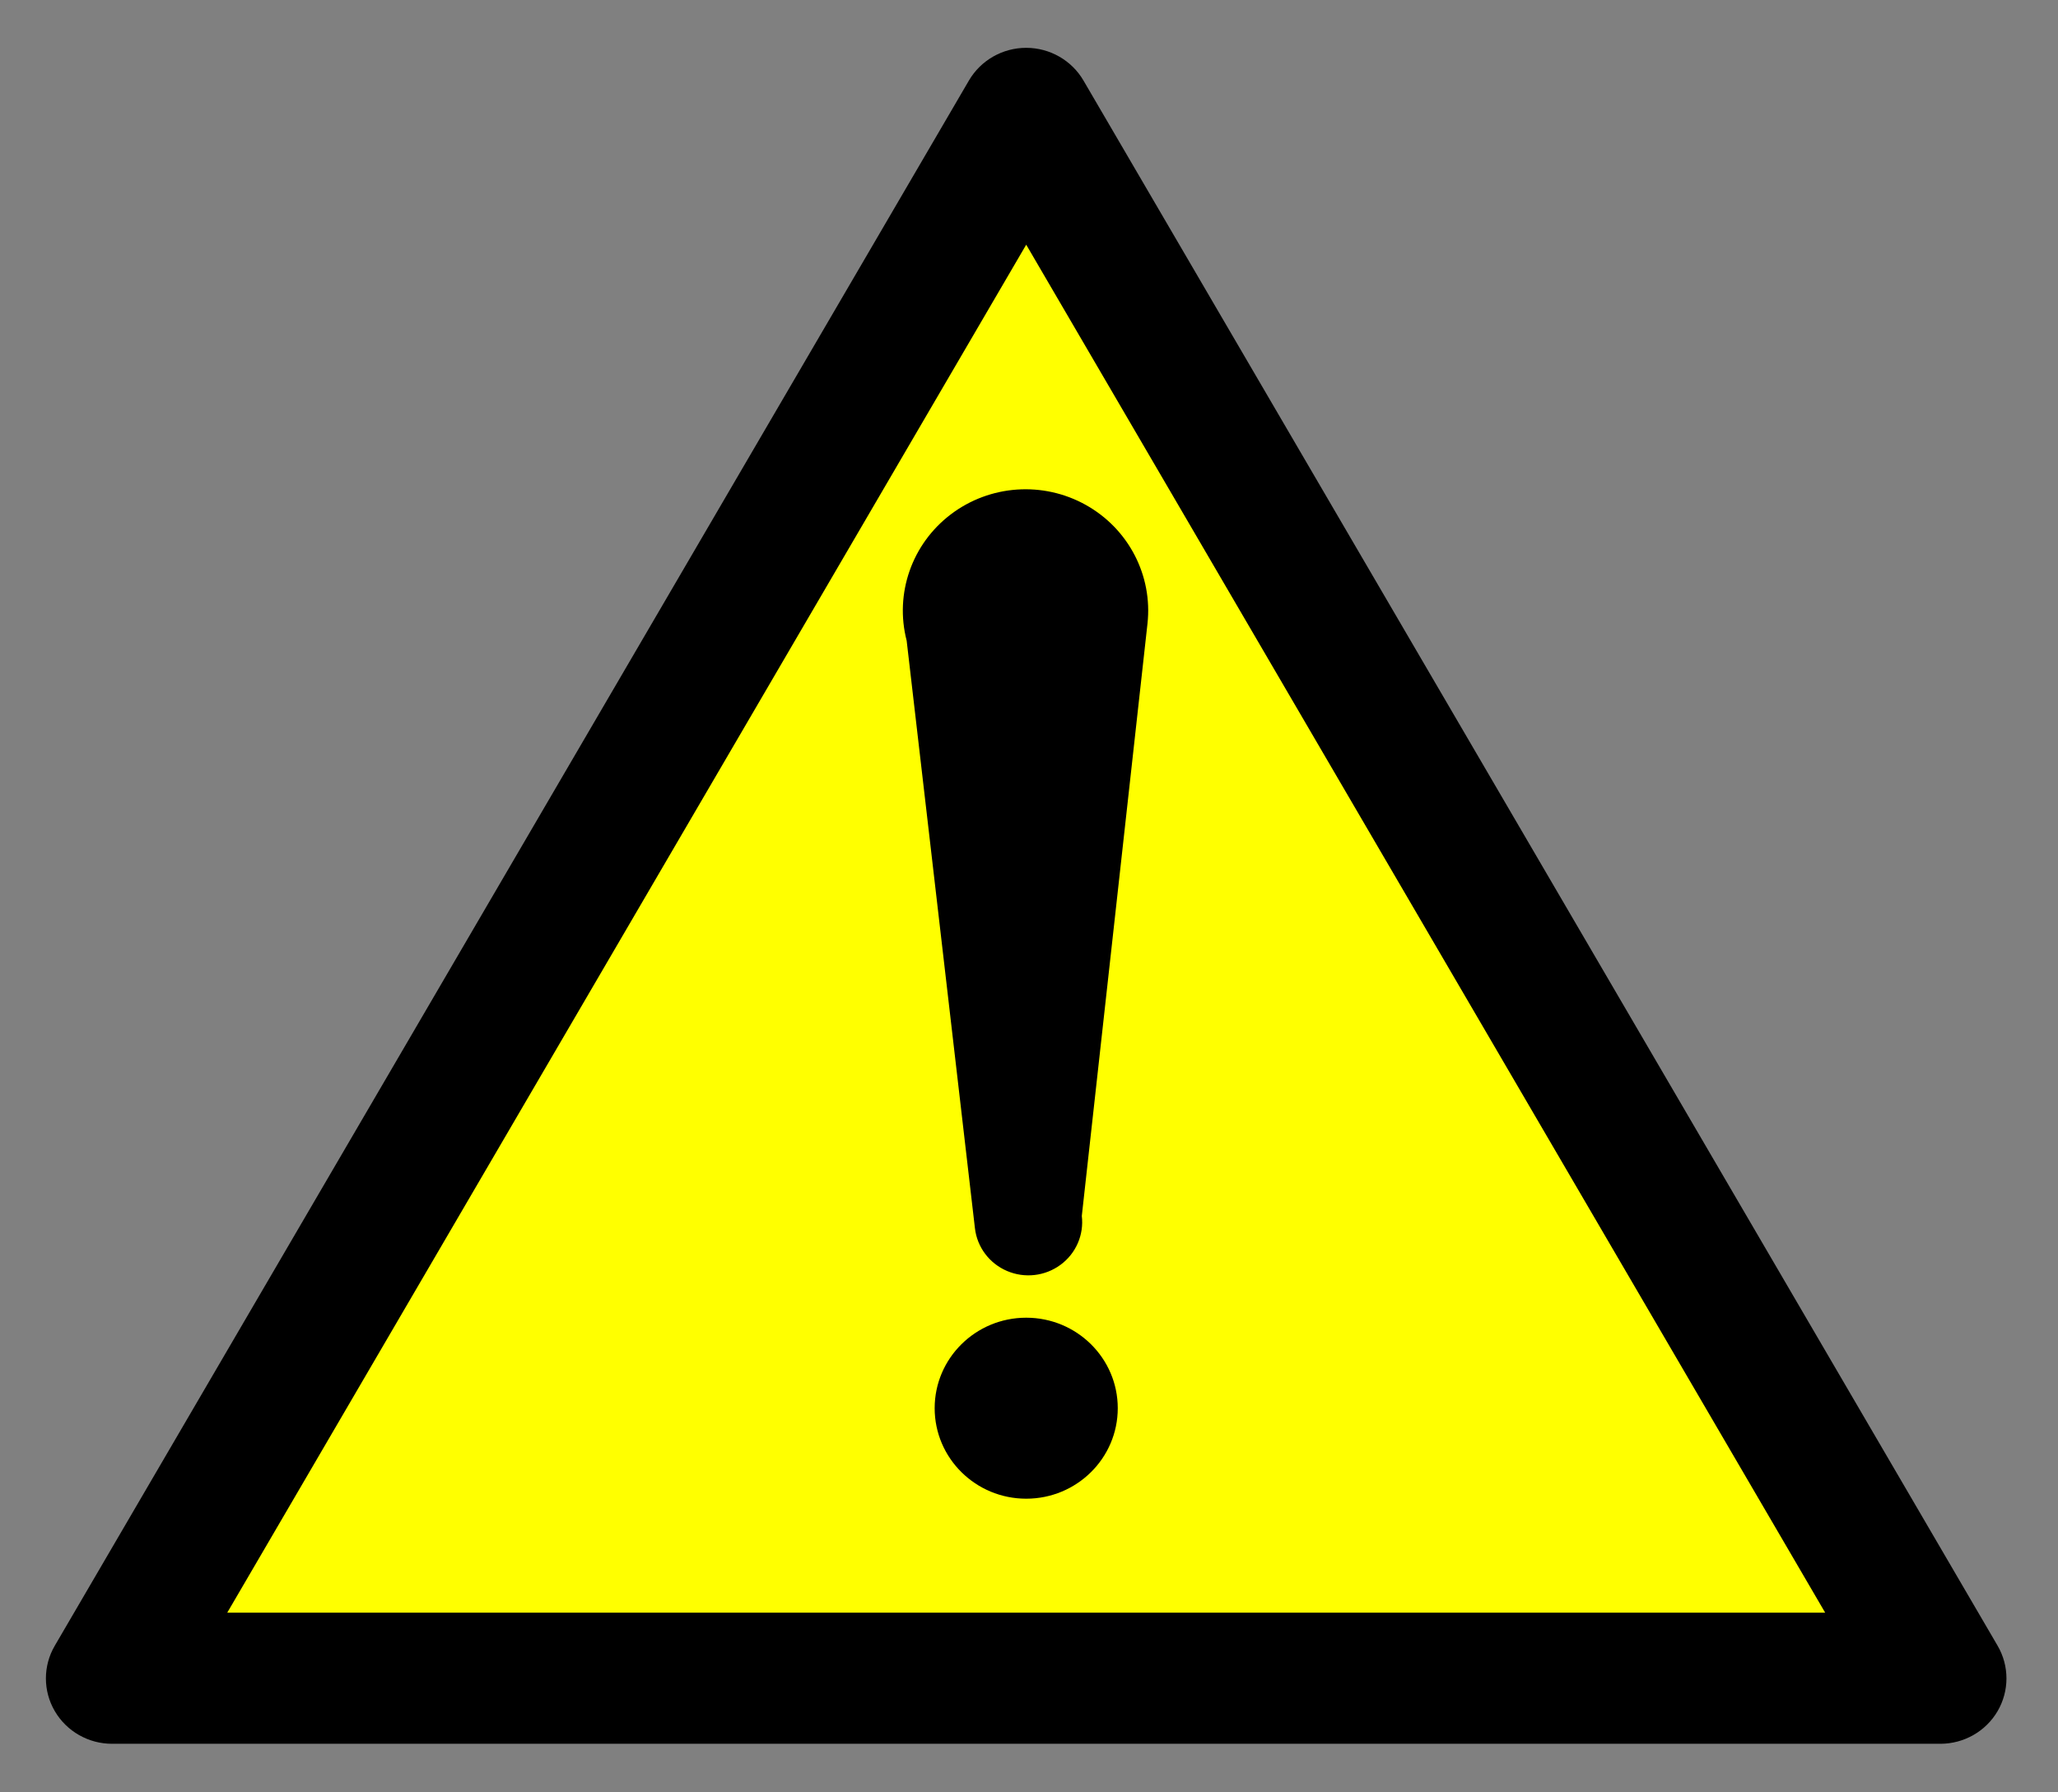
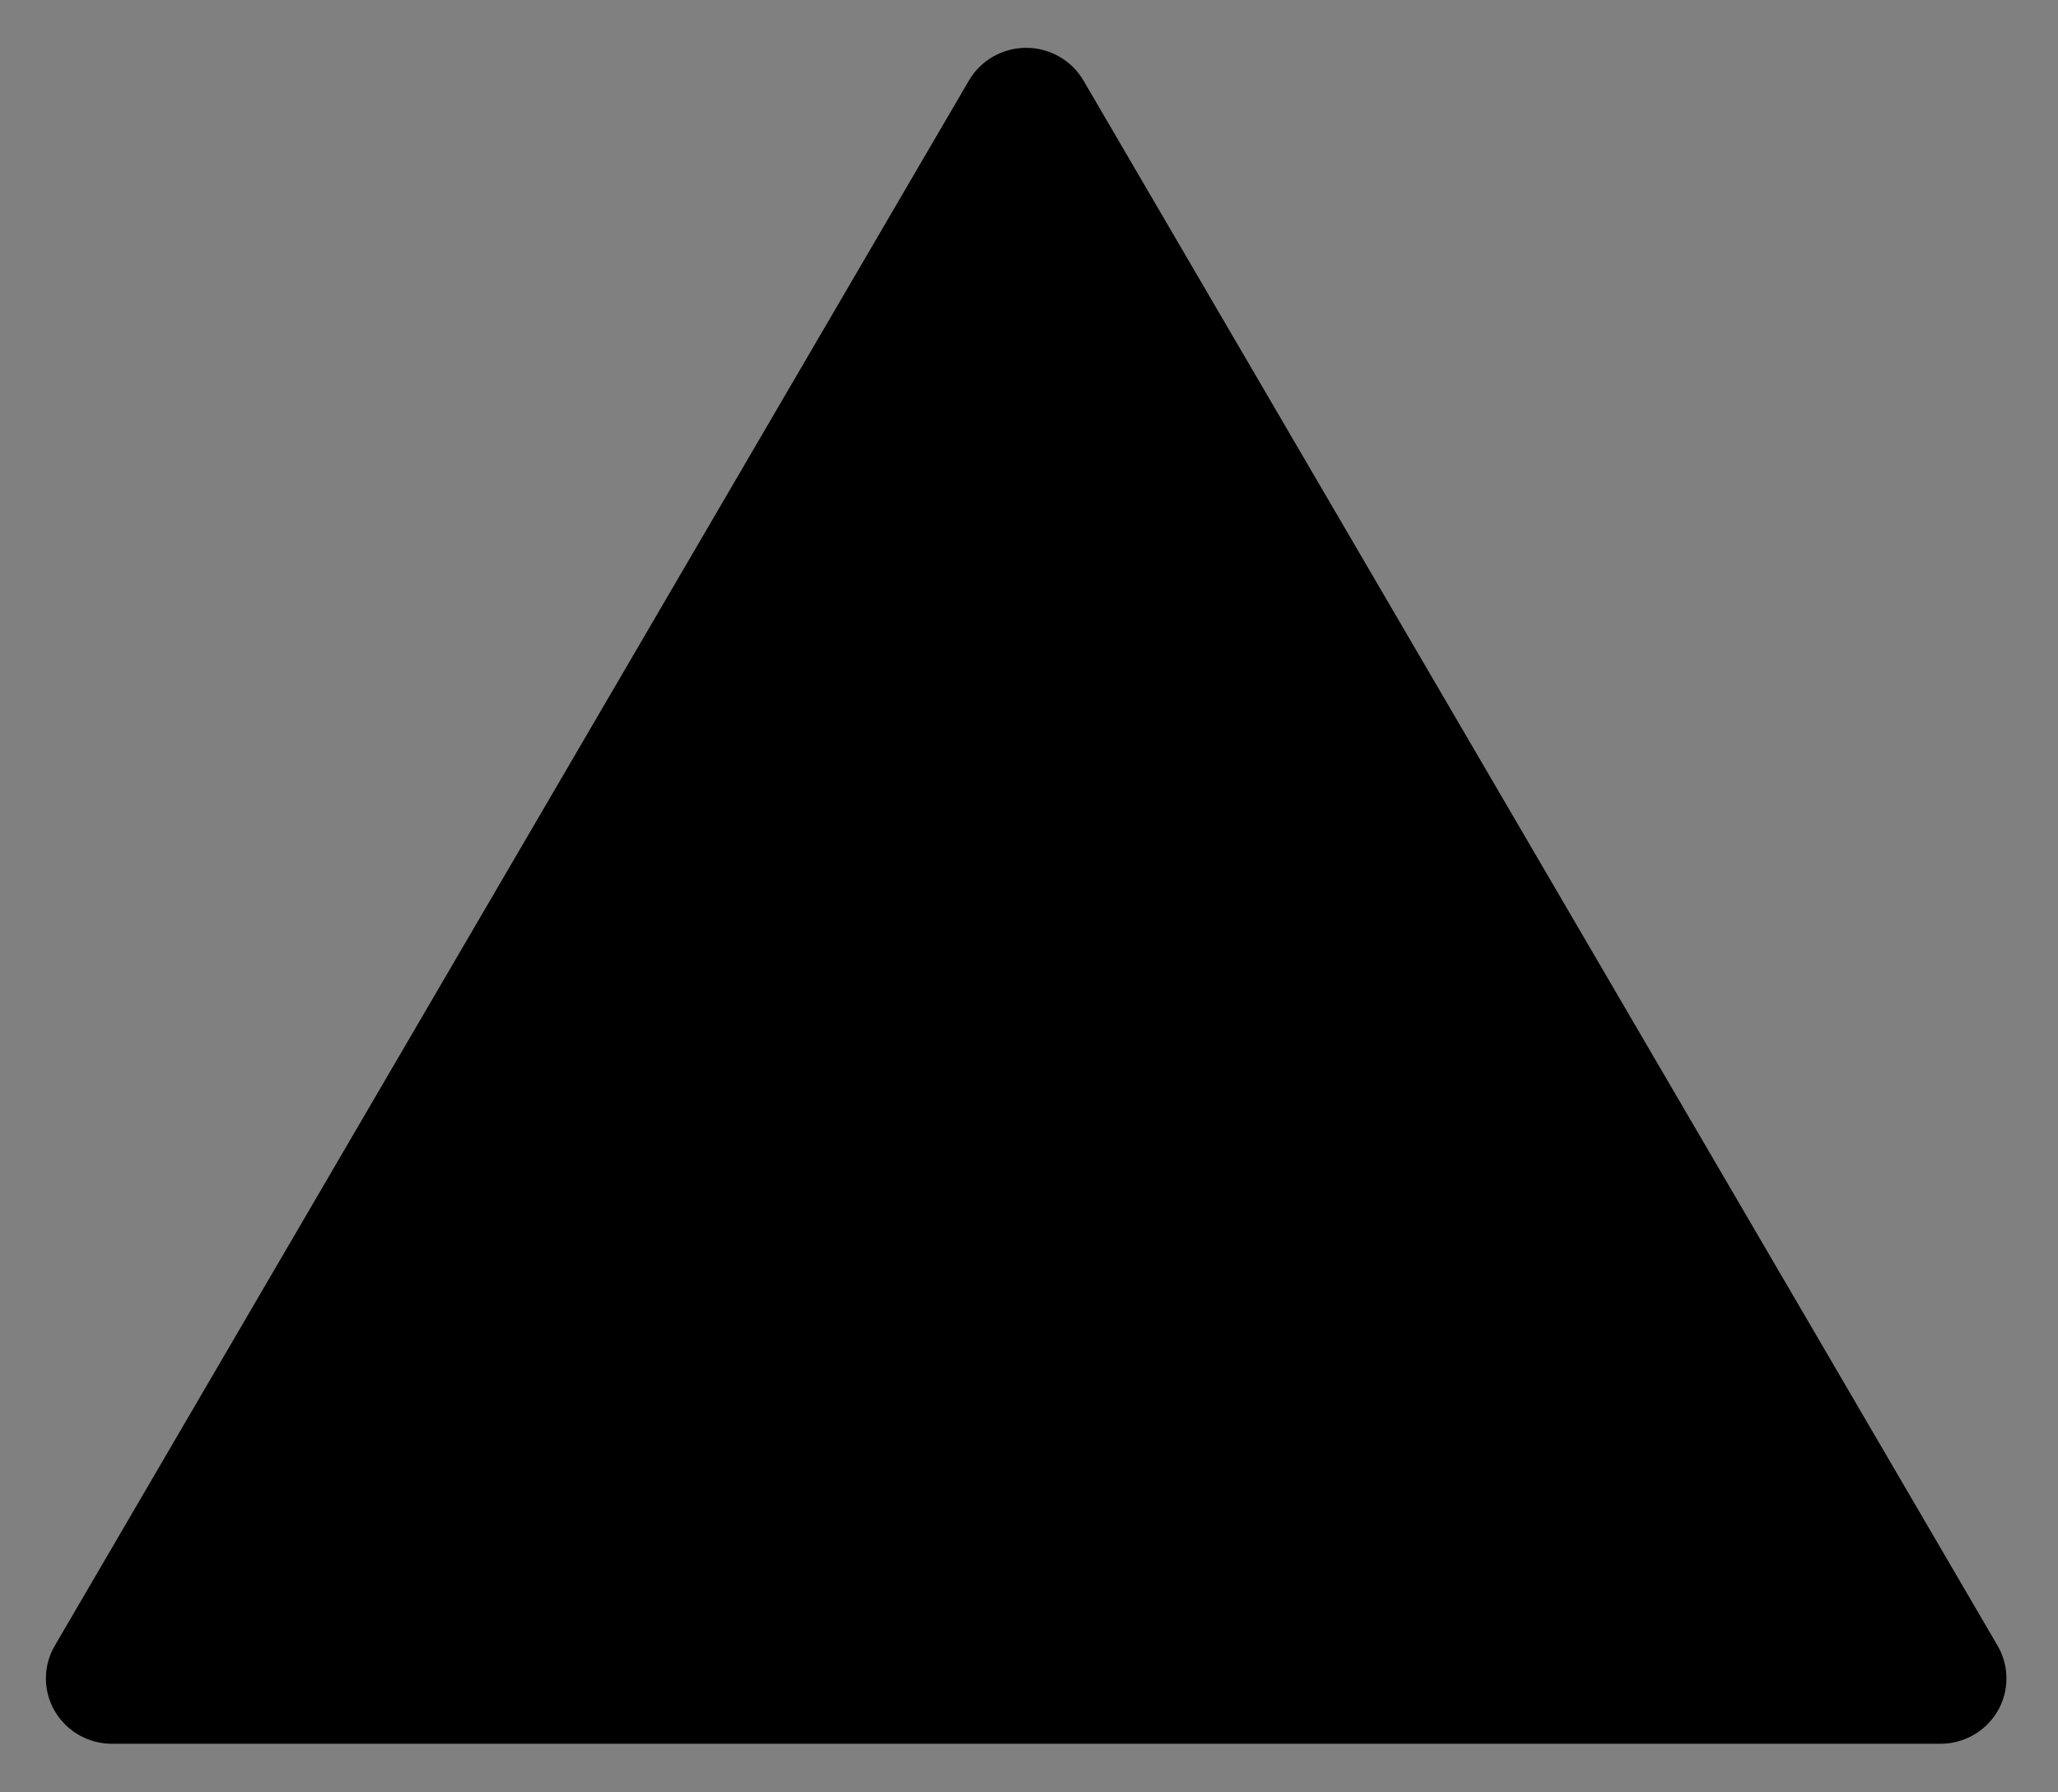
<svg xmlns="http://www.w3.org/2000/svg" width="62" height="54" viewBox="0 0 62 54" fill="none">
  <rect x="0" y="0" width="62" height="54" fill="#808080" stroke="none" />
  <path d="M3.375 52.537H58.455C59.167 52.537 59.825 52.162 60.181 51.552C60.536 50.943 60.536 50.192 60.181 49.583L32.641 2.426C32.285 1.817 31.627 1.441 30.915 1.441C30.203 1.441 29.546 1.817 29.19 2.426L1.65 49.583C1.294 50.192 1.294 50.943 1.65 51.552C2.006 52.161 2.663 52.537 3.375 52.537Z" fill="black" />
-   <path d="M30.916 7.372L54.986 48.587H6.846L30.916 7.372Z" fill="#FFFF00" />
-   <path d="M30.916 45.153C32.439 45.153 33.674 43.932 33.674 42.426C33.674 40.921 32.439 39.7 30.916 39.7C29.393 39.7 28.158 40.921 28.158 42.426C28.158 43.932 29.393 45.153 30.916 45.153Z" fill="black" />
  <path d="M32.591 36.633L34.569 18.793C34.73 17.339 33.999 15.93 32.709 15.211C31.42 14.493 29.821 14.605 28.647 15.495C27.472 16.385 26.948 17.882 27.314 19.3L29.371 37.004C29.437 37.574 29.806 38.065 30.338 38.292C30.87 38.52 31.485 38.449 31.95 38.106C32.415 37.764 32.659 37.202 32.591 36.633Z" fill="black" />
</svg>